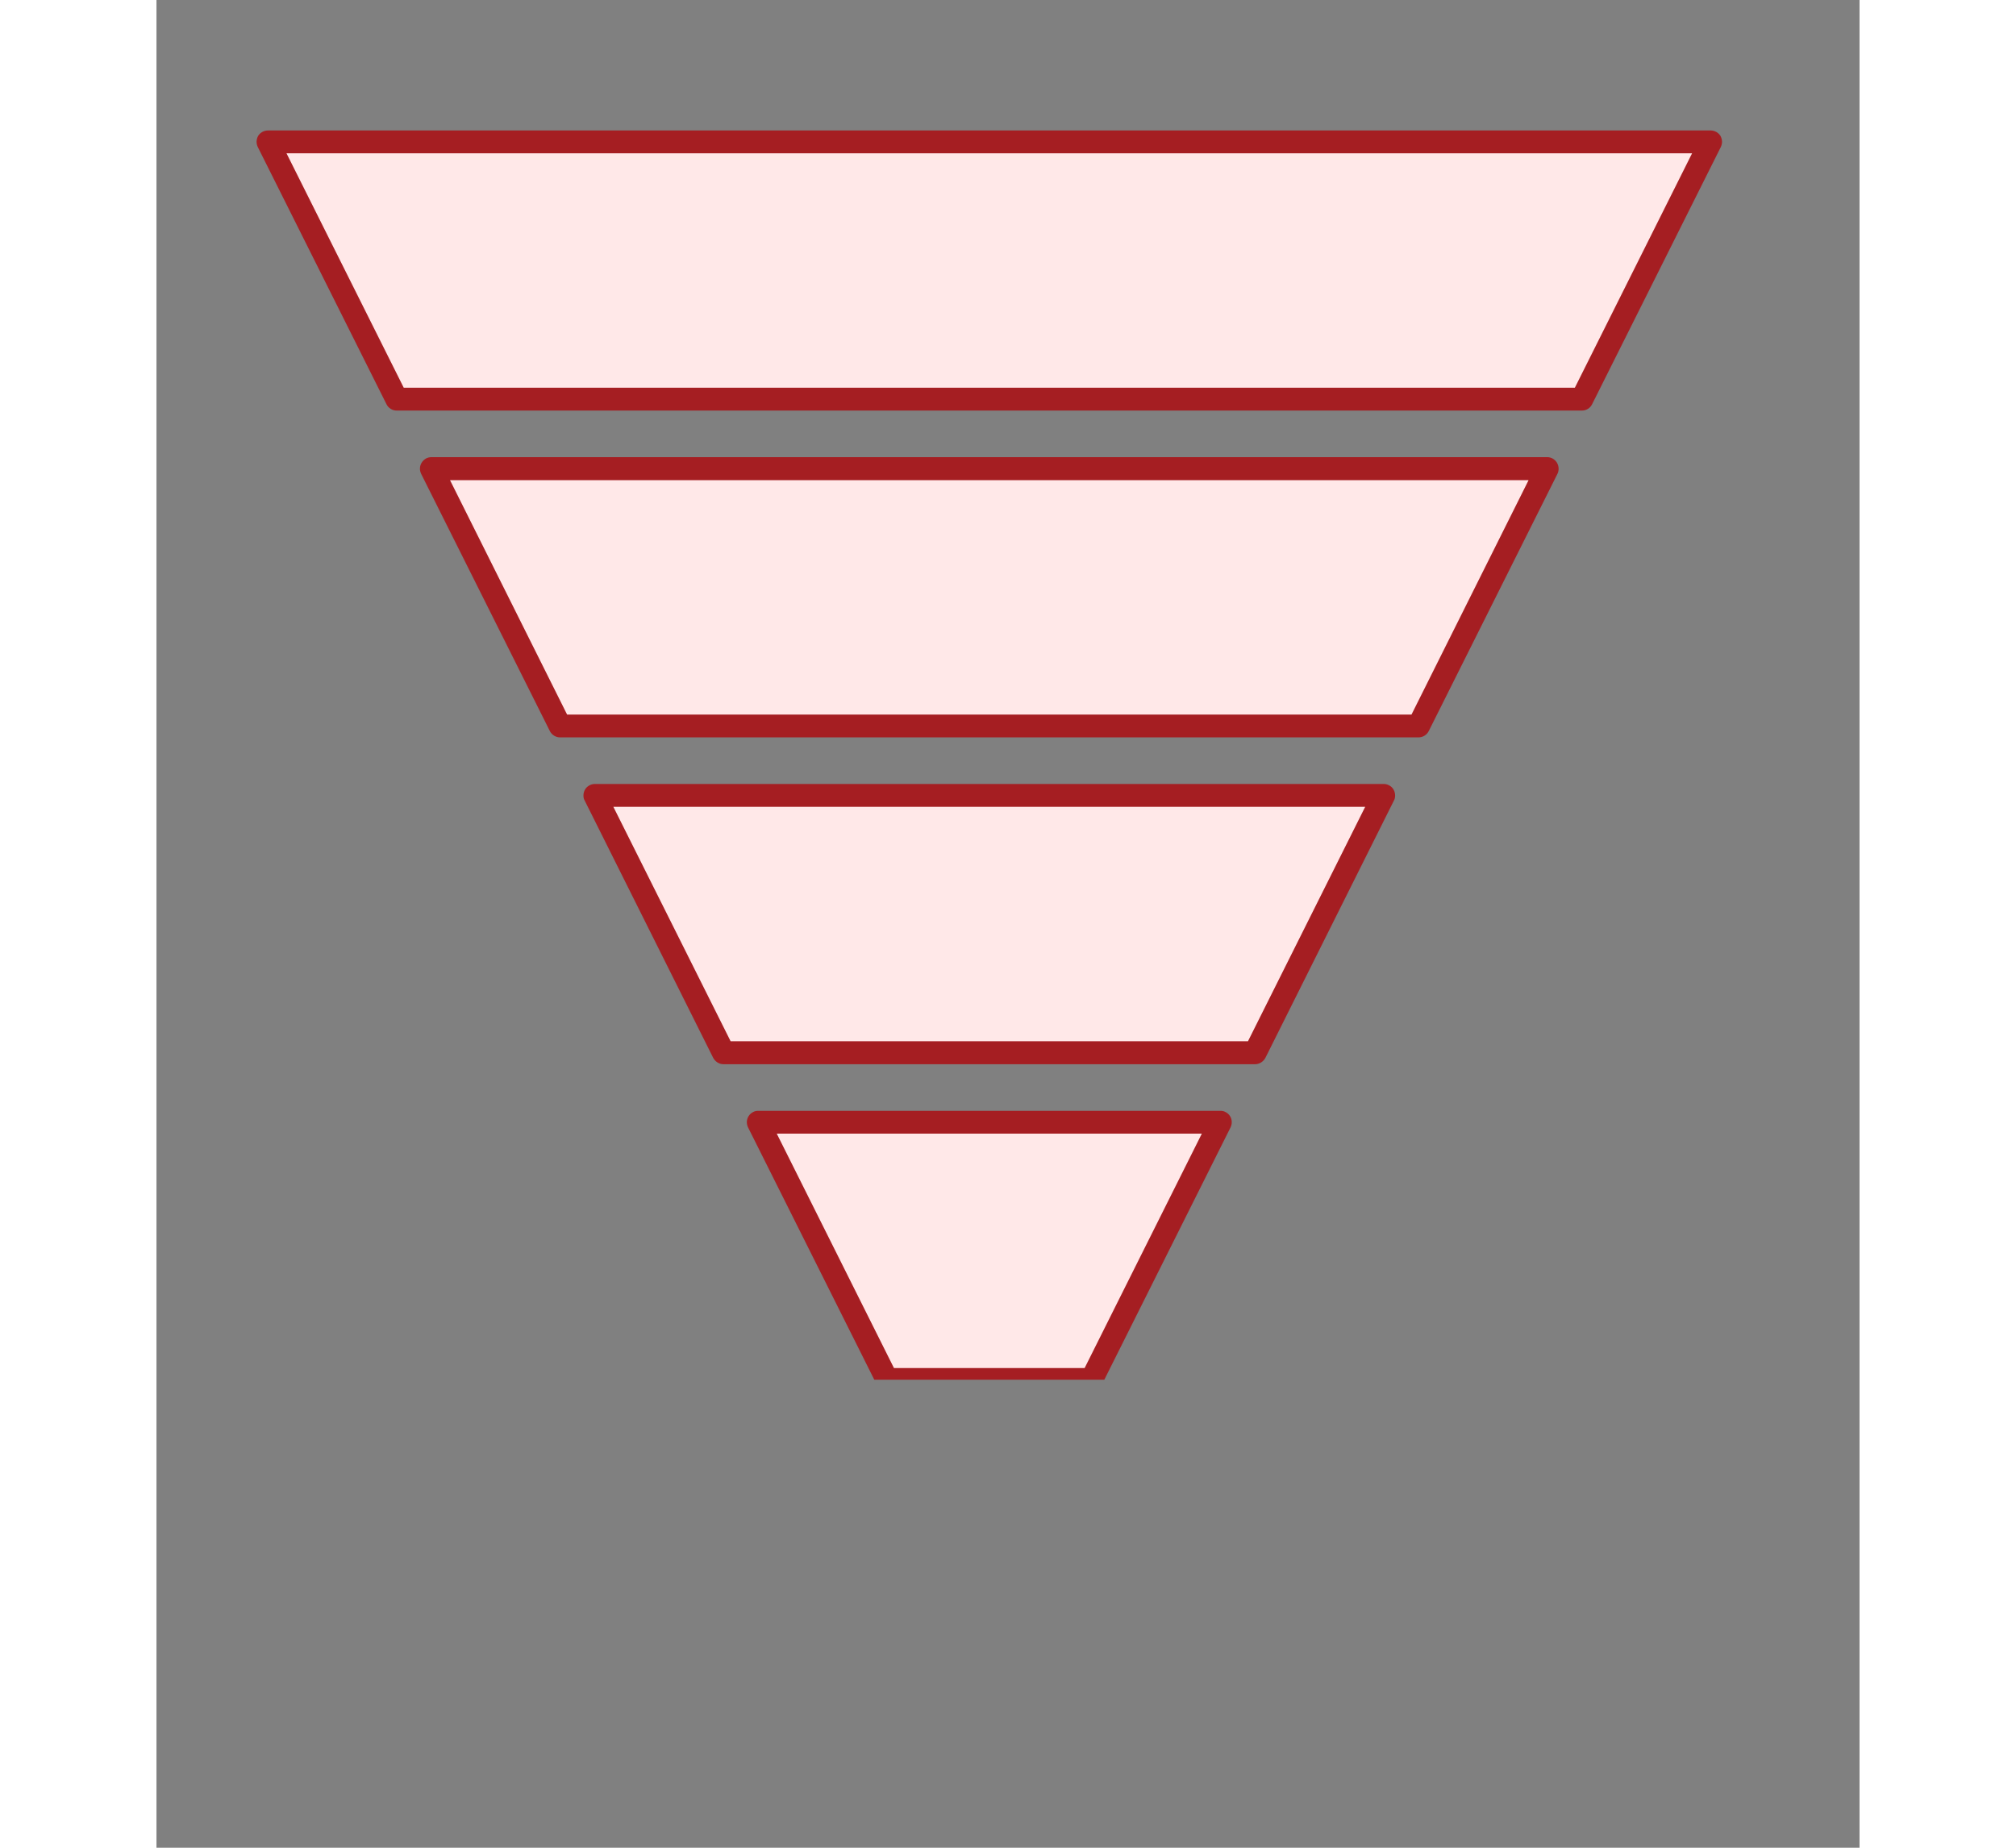
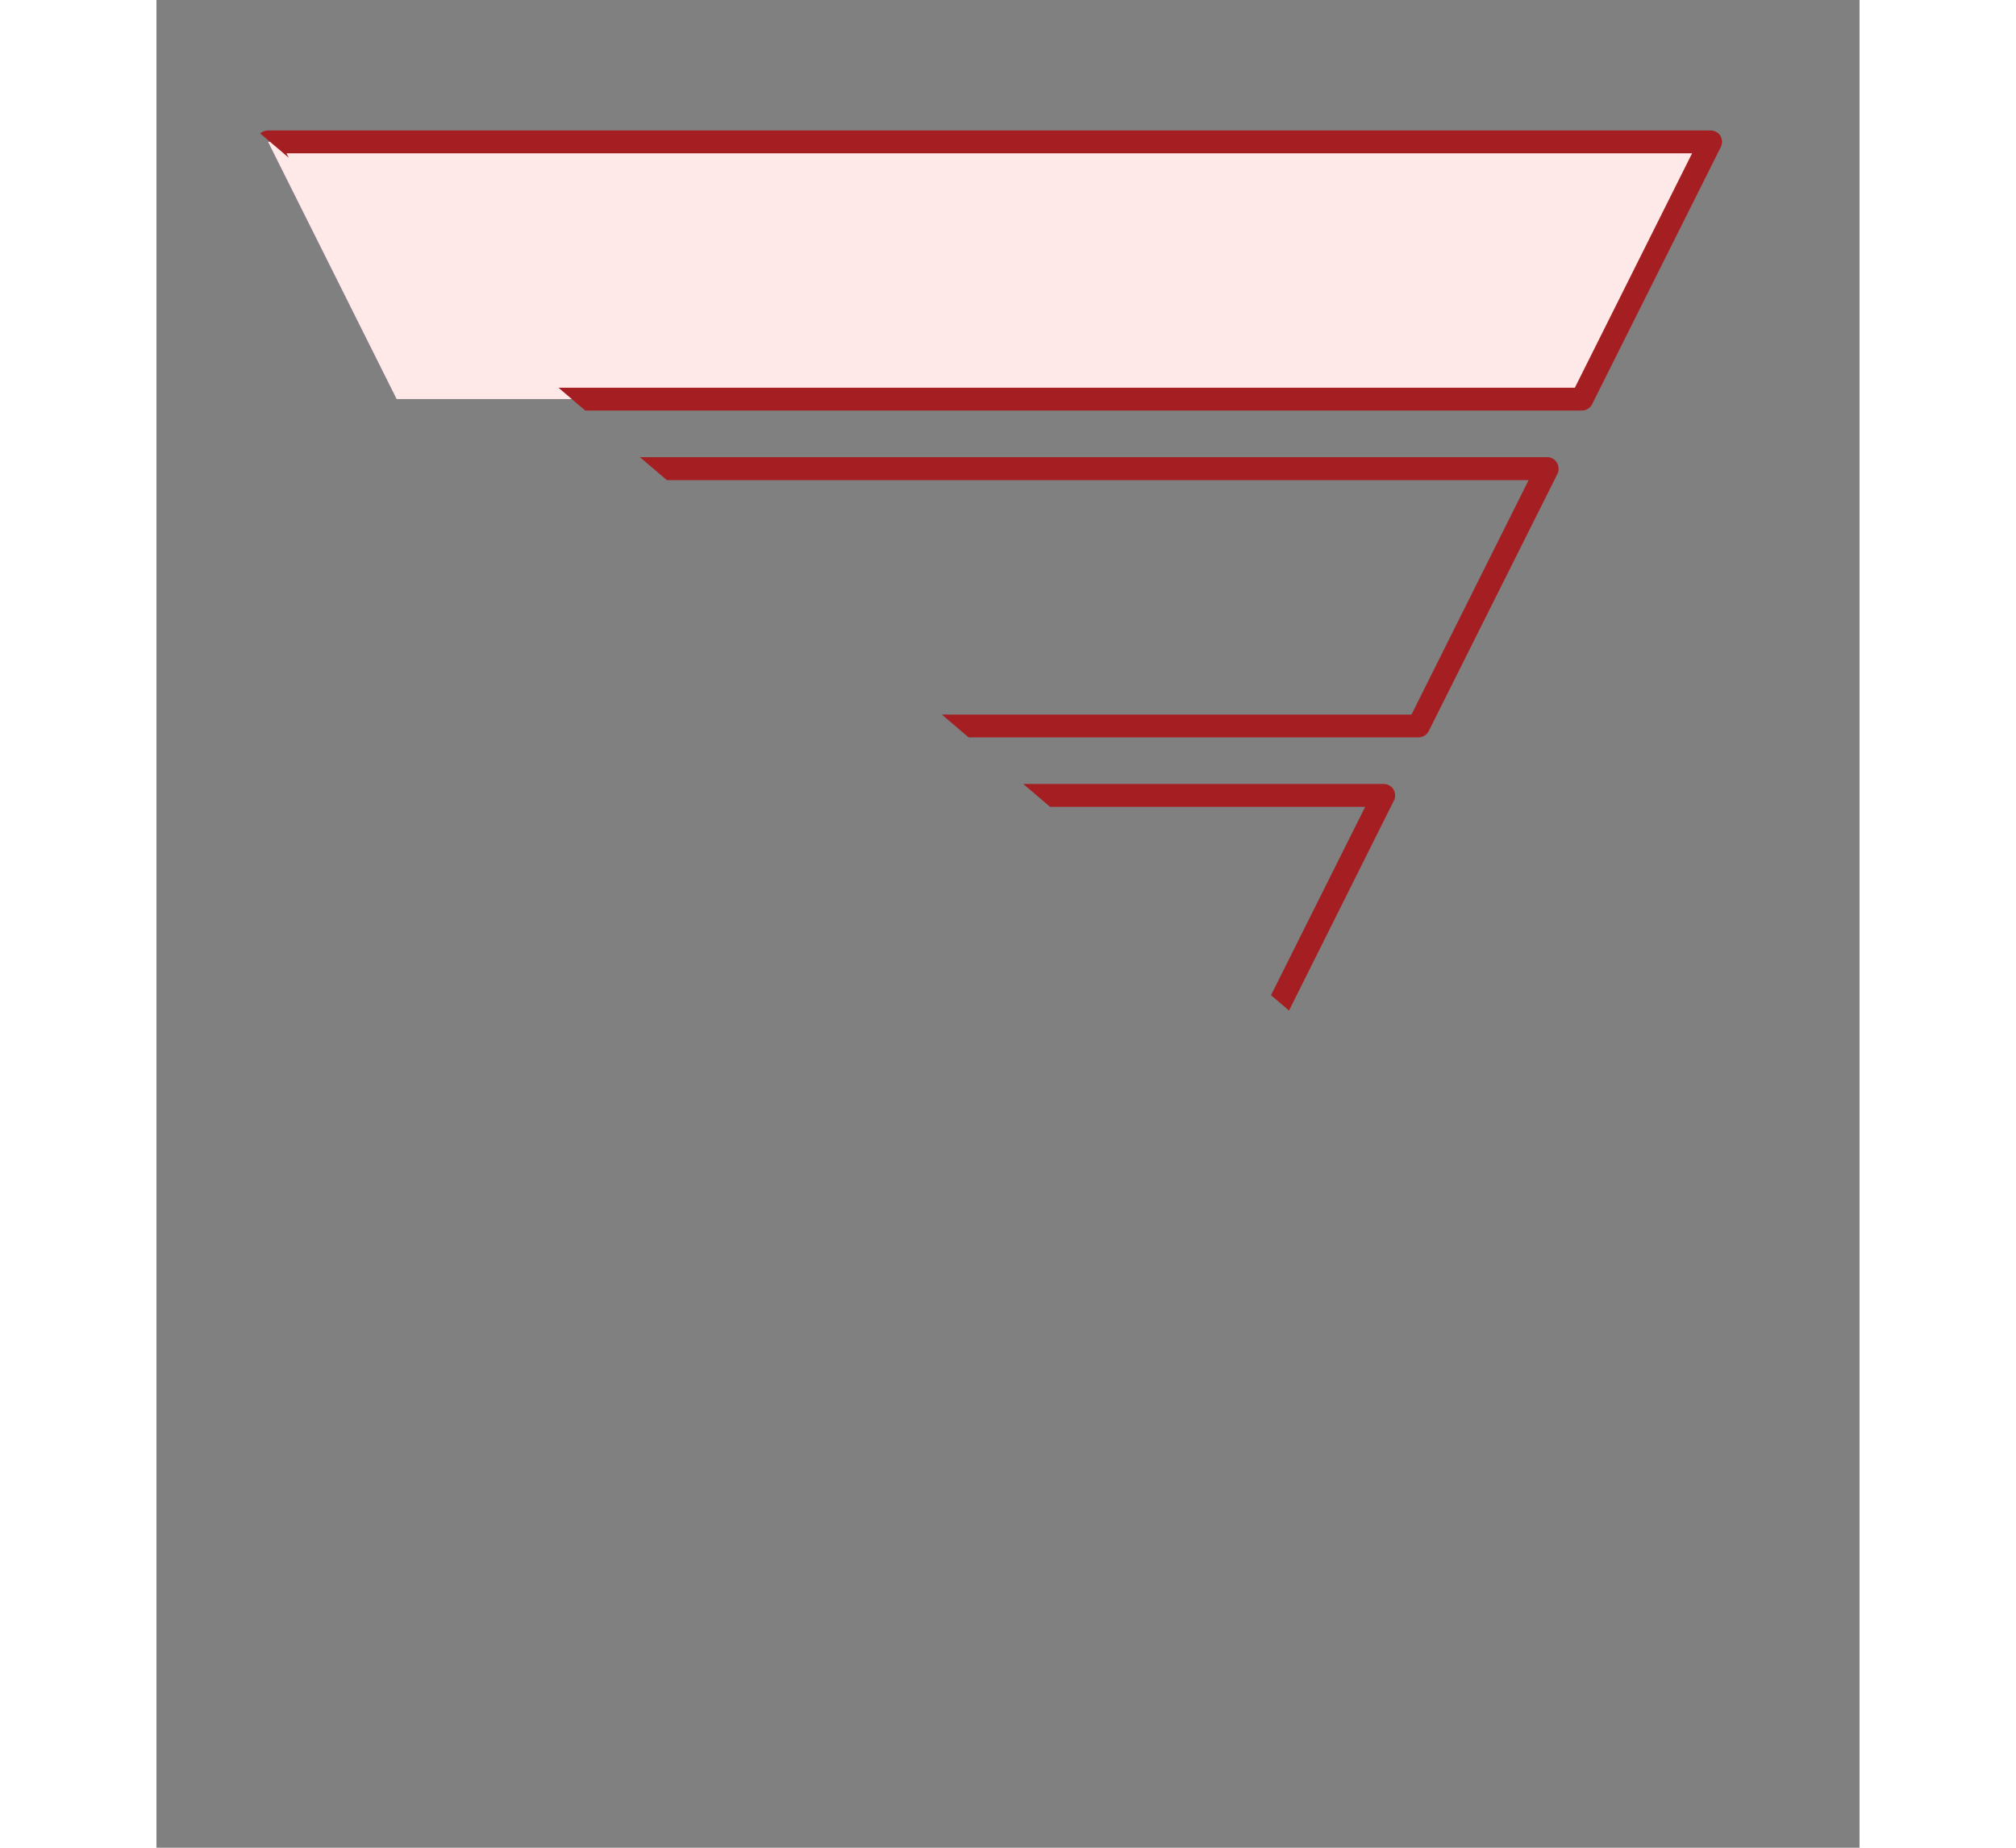
<svg xmlns="http://www.w3.org/2000/svg" width="60" zoomAndPan="magnify" viewBox="0 0 45.12 48.96" height="55" preserveAspectRatio="xMidYMid meet" version="1.0">
  <rect x="0" y="0" width="45.12" height="48.96" fill="#808080" stroke="none" />
  <defs>
    <clipPath id="25128dbc06">
      <path d="M 2.652 3.453 L 41.477 3.453 L 41.477 11 L 2.652 11 Z M 2.652 3.453 " clip-rule="nonzero" />
    </clipPath>
    <clipPath id="2f587cf5a5">
-       <path d="M 15 29 L 29 29 L 29 36.559 L 15 36.559 Z M 15 29 " clip-rule="nonzero" />
-     </clipPath>
+       </clipPath>
    <clipPath id="c896ac7e12">
-       <path d="M 2.652 3.453 L 41.477 3.453 L 41.477 36.559 L 2.652 36.559 Z M 2.652 3.453 " clip-rule="nonzero" />
+       <path d="M 2.652 3.453 L 41.477 3.453 L 41.477 36.559 Z M 2.652 3.453 " clip-rule="nonzero" />
    </clipPath>
  </defs>
-   <path fill="#ffe8e8" d="M 11.613 21.074 L 32.516 21.074 L 29.105 27.895 L 15.023 27.895 Z M 11.613 21.074 " fill-opacity="1" fill-rule="evenodd" />
  <g clip-path="url(#25128dbc06)">
    <path fill="#ffe8e8" d="M 41.176 3.758 L 2.957 3.758 L 6.363 10.574 L 37.766 10.574 Z M 41.176 3.758 " fill-opacity="1" fill-rule="evenodd" />
  </g>
  <g clip-path="url(#2f587cf5a5)">
-     <path fill="#ffe8e8" d="M 15.945 29.734 L 28.188 29.734 L 24.777 36.551 L 19.355 36.551 Z M 15.945 29.734 " fill-opacity="1" fill-rule="evenodd" />
-   </g>
-   <path fill="#ffe8e8" d="M 7.285 12.418 L 36.844 12.418 L 33.438 19.234 L 10.695 19.234 Z M 7.285 12.418 " fill-opacity="1" fill-rule="evenodd" />
+     </g>
  <g clip-path="url(#c896ac7e12)">
    <path fill="#a51e22" d="M 7.012 12.555 C 6.992 12.512 6.98 12.465 6.98 12.418 C 6.98 12.305 7.047 12.199 7.148 12.145 C 7.191 12.125 7.238 12.113 7.285 12.113 L 36.844 12.113 C 36.949 12.113 37.047 12.168 37.102 12.258 C 37.156 12.348 37.164 12.461 37.117 12.555 L 33.707 19.371 C 33.656 19.473 33.551 19.539 33.434 19.539 L 10.695 19.539 C 10.578 19.539 10.473 19.473 10.422 19.371 Z M 10.879 18.934 C 13.047 18.934 33.25 18.934 33.25 18.934 L 36.352 12.723 L 7.777 12.723 Z M 2.684 3.895 C 2.664 3.852 2.652 3.805 2.652 3.758 C 2.652 3.703 2.668 3.648 2.695 3.598 C 2.75 3.512 2.848 3.457 2.957 3.457 L 41.172 3.457 C 41.281 3.457 41.379 3.512 41.434 3.598 C 41.461 3.648 41.477 3.703 41.477 3.758 C 41.477 3.805 41.465 3.852 41.445 3.895 L 38.035 10.711 C 37.984 10.816 37.879 10.879 37.766 10.879 L 6.363 10.879 C 6.25 10.879 6.145 10.816 6.094 10.711 Z M 40.684 4.062 L 3.445 4.062 L 6.551 10.273 L 37.578 10.273 C 38.082 9.266 40.684 4.062 40.684 4.062 Z M 11.344 21.211 C 11.32 21.172 11.312 21.125 11.312 21.078 C 11.312 20.961 11.375 20.855 11.48 20.805 C 11.52 20.785 11.566 20.773 11.613 20.773 L 32.516 20.773 C 32.562 20.773 32.609 20.785 32.648 20.805 C 32.754 20.855 32.816 20.961 32.816 21.078 C 32.816 21.125 32.809 21.172 32.785 21.211 L 29.379 28.031 C 29.324 28.133 29.219 28.199 29.105 28.199 L 15.023 28.199 C 14.91 28.199 14.805 28.133 14.75 28.031 Z M 32.023 21.379 L 12.105 21.379 L 15.211 27.59 L 28.918 27.59 Z M 15.672 29.871 C 15.652 29.828 15.641 29.781 15.641 29.734 C 15.641 29.621 15.707 29.516 15.809 29.465 C 15.852 29.441 15.898 29.434 15.945 29.434 L 28.188 29.434 C 28.234 29.434 28.277 29.441 28.32 29.465 C 28.426 29.516 28.488 29.621 28.488 29.734 C 28.488 29.781 28.477 29.828 28.457 29.871 L 25.047 36.688 C 24.996 36.793 24.891 36.855 24.777 36.855 C 24.777 36.855 19.355 36.855 19.355 36.855 C 19.352 36.855 19.352 36.855 19.352 36.855 C 19.238 36.855 19.133 36.793 19.082 36.688 Z M 27.695 30.039 L 16.434 30.039 L 19.539 36.25 L 24.59 36.25 Z M 27.695 30.039 " fill-opacity="1" fill-rule="evenodd" />
  </g>
</svg>